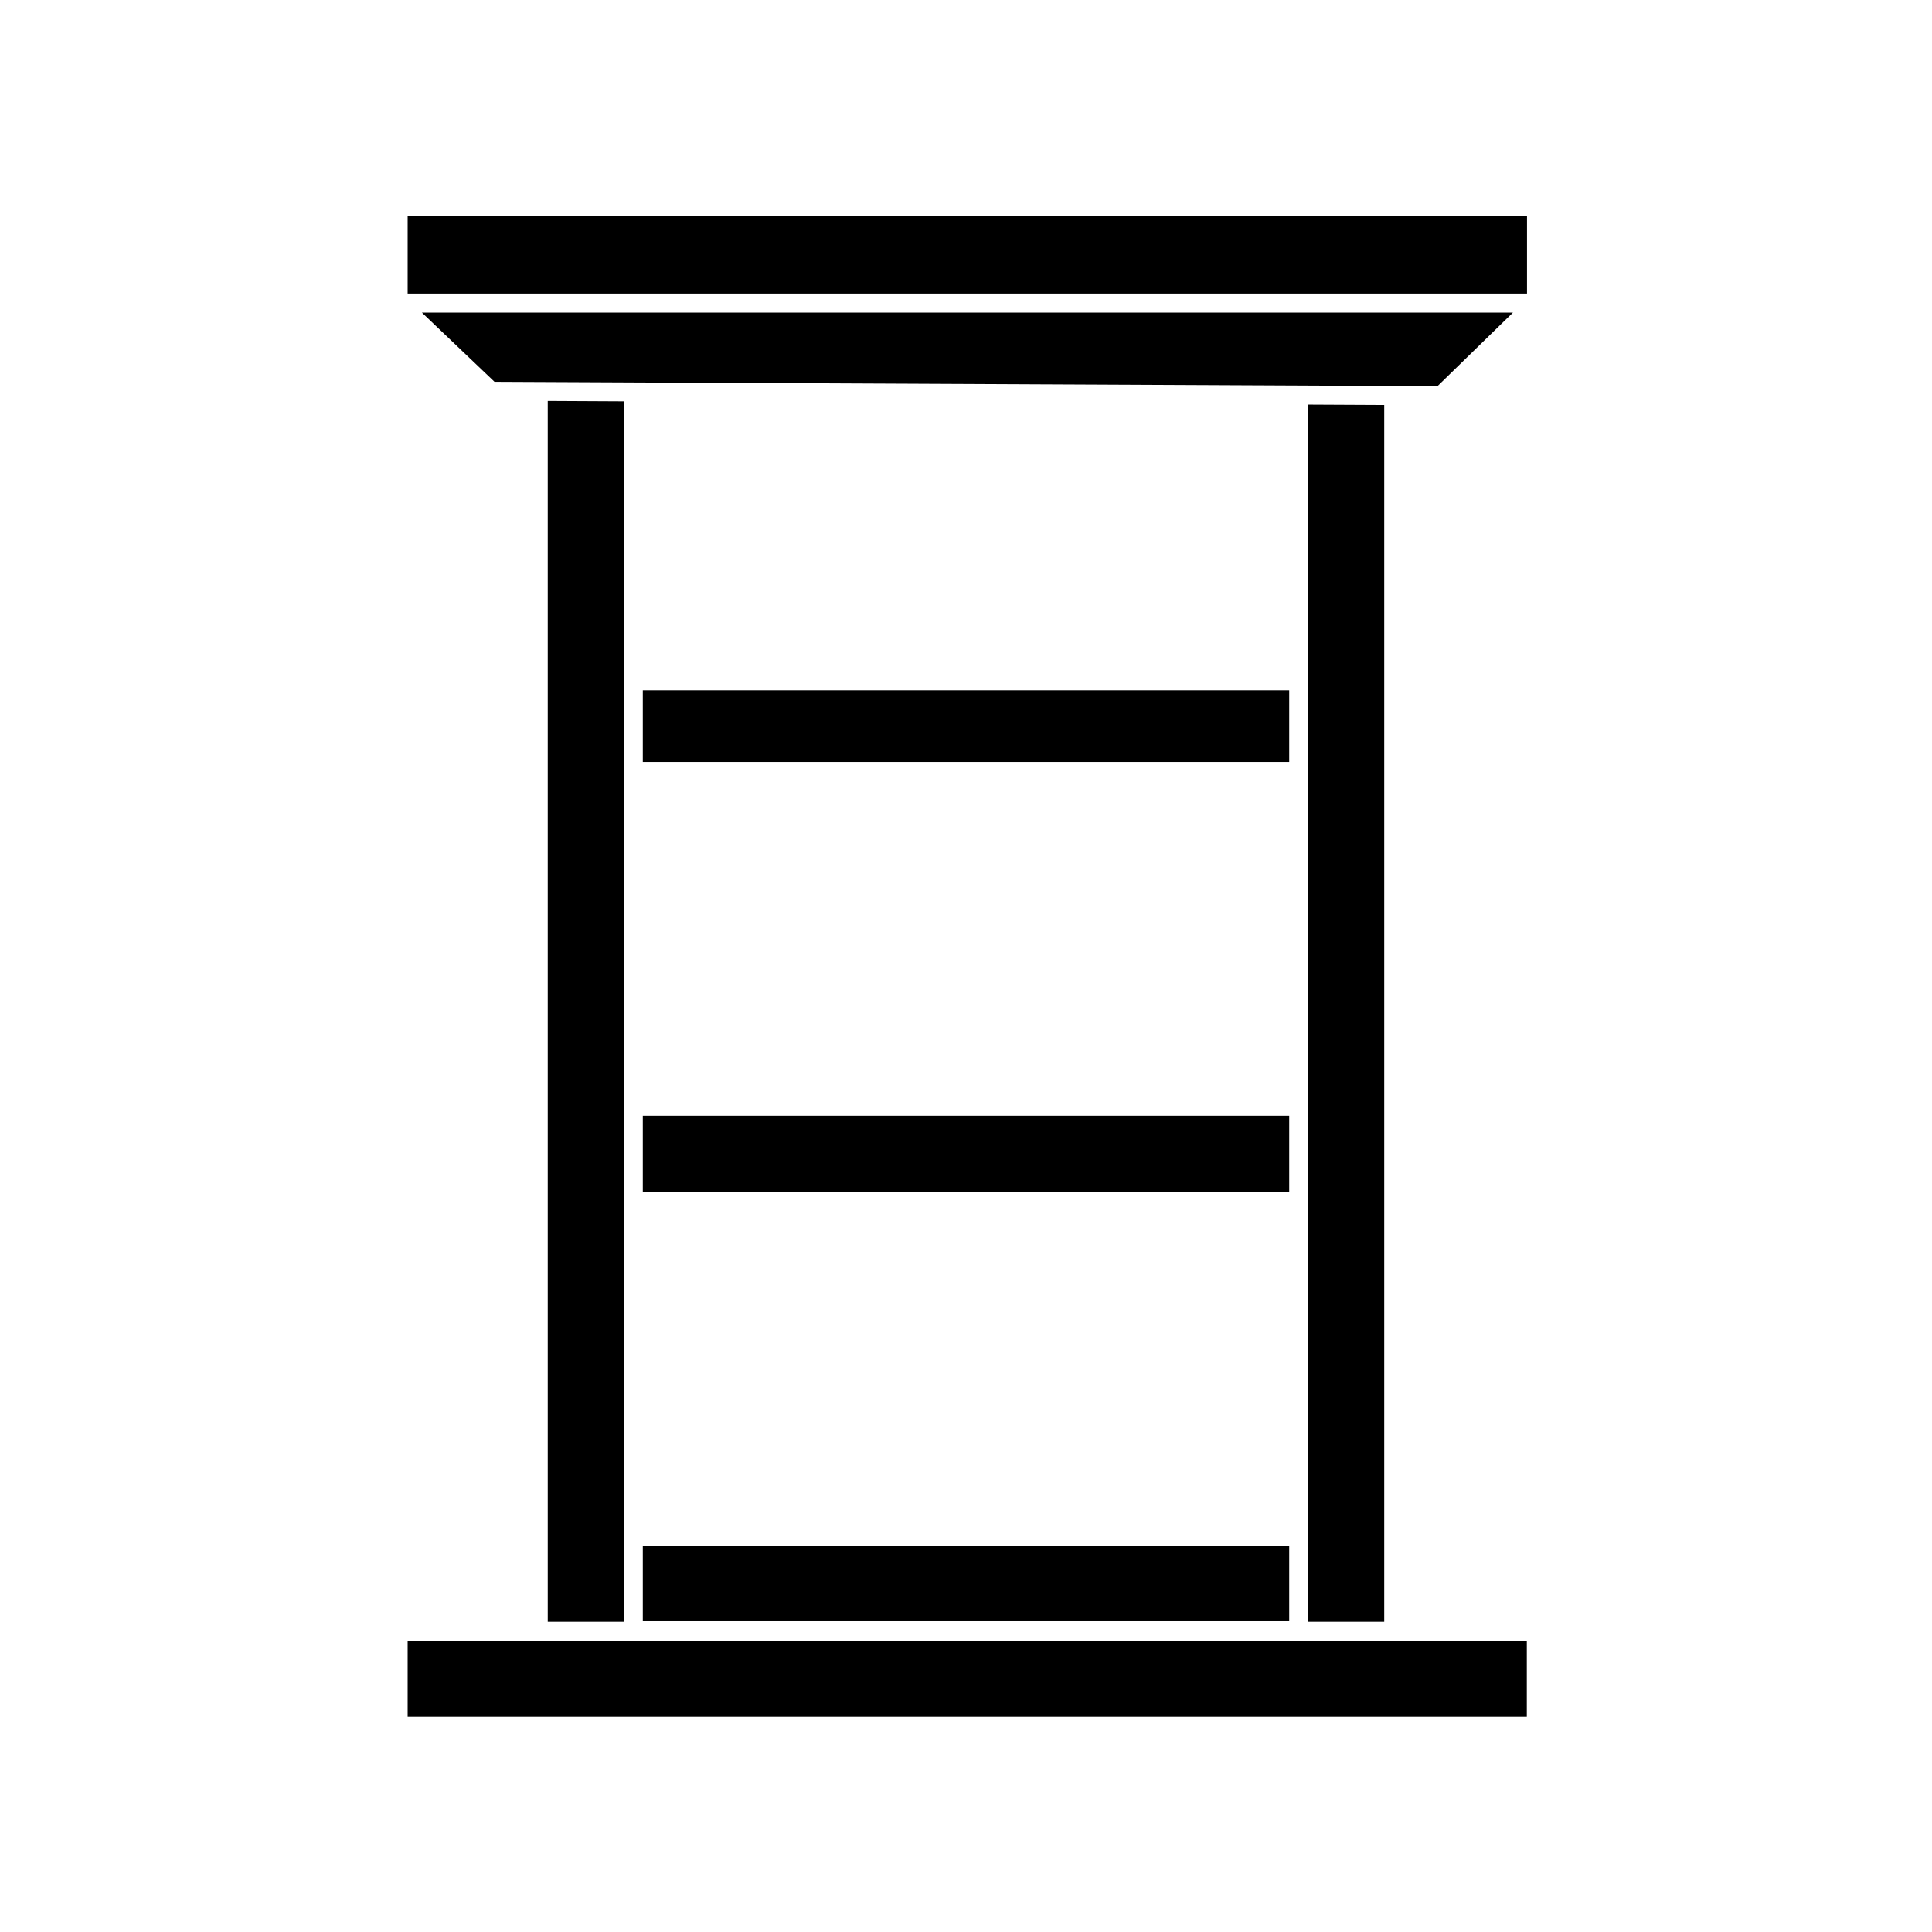
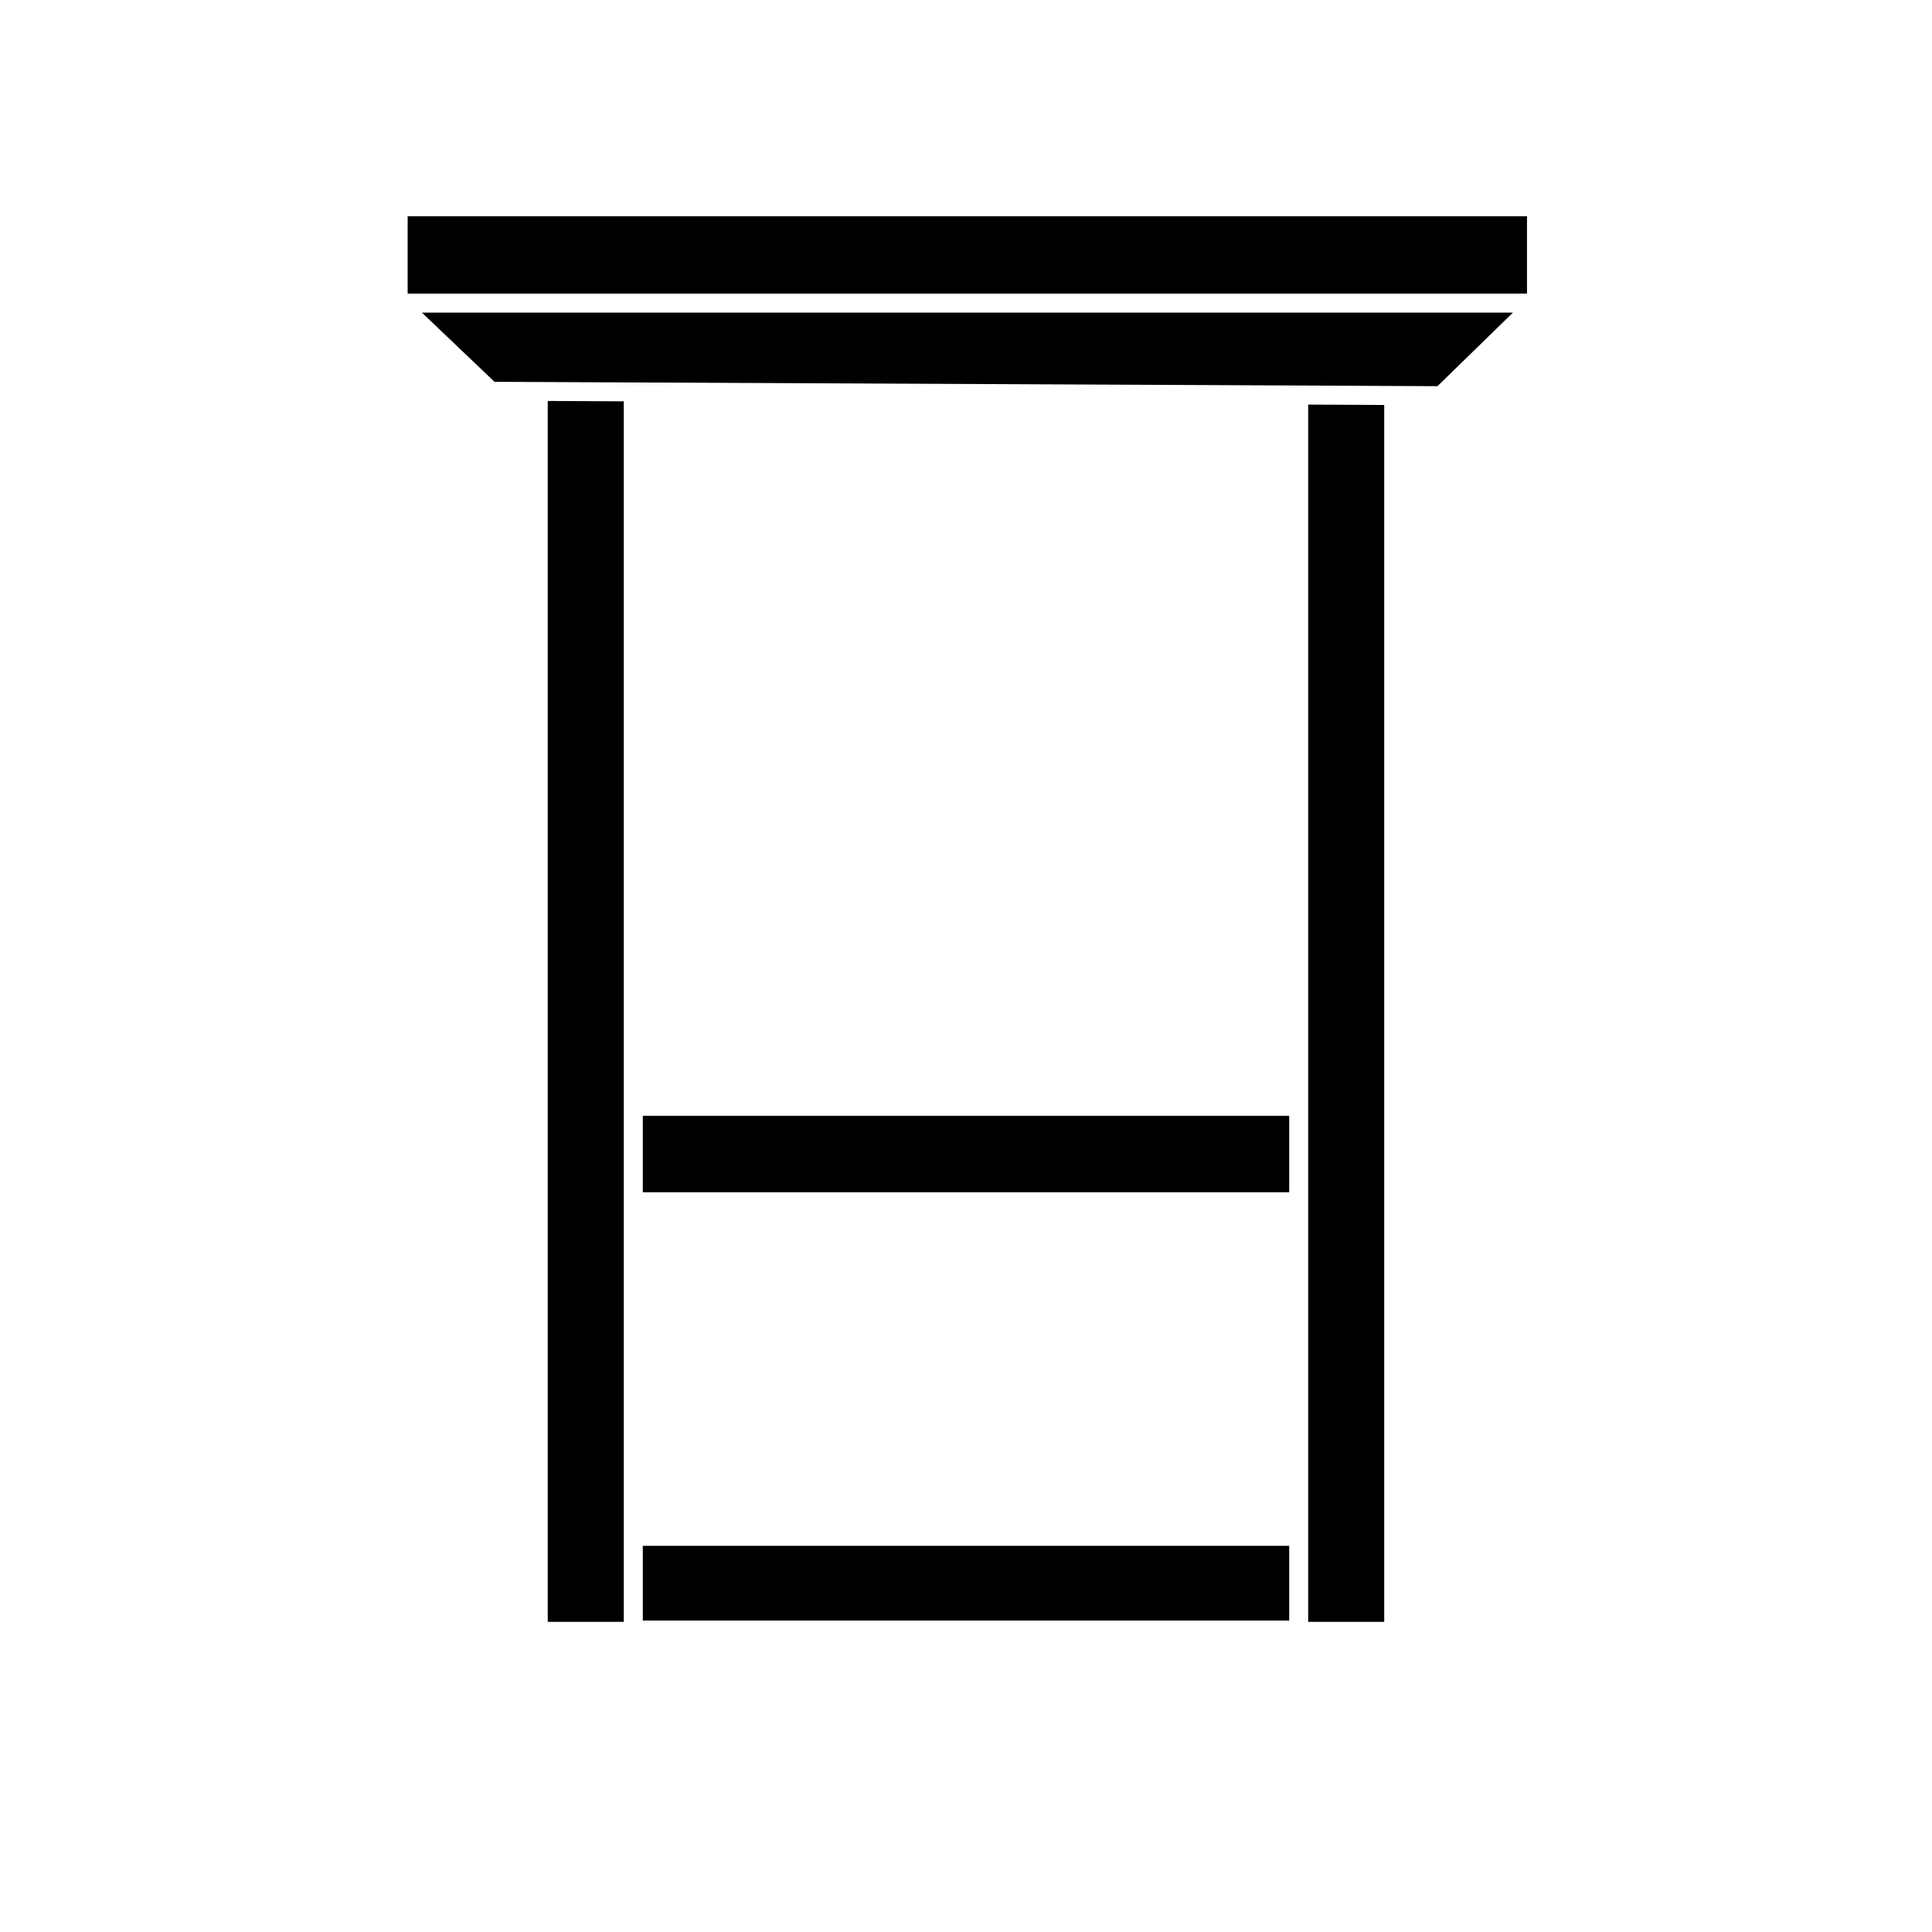
<svg xmlns="http://www.w3.org/2000/svg" fill="#000000" width="800px" height="800px" version="1.1" viewBox="144 144 512 512">
  <g>
    <path d="m309.31 573.81v-323.45l-20.152-0.102v323.55z" />
    <path d="m490.68 251.22v322.59h20.152v-322.49z" />
    <path d="m252.03 201.3h296.64v20.504h-296.64z" />
    <path d="m314.35 553.66h171.3v19.801h-171.3z" />
    <path d="m524.94 246.34 20.004-19.496h-289.14l19.246 18.34z" />
-     <path d="m252.03 578.85v20.152h296.59v-20.152z" />
    <path d="m314.35 439.7h171.3v20.254h-171.3z" />
-     <path d="m314.35 326.95h171.3v18.992h-171.3z" />
  </g>
</svg>